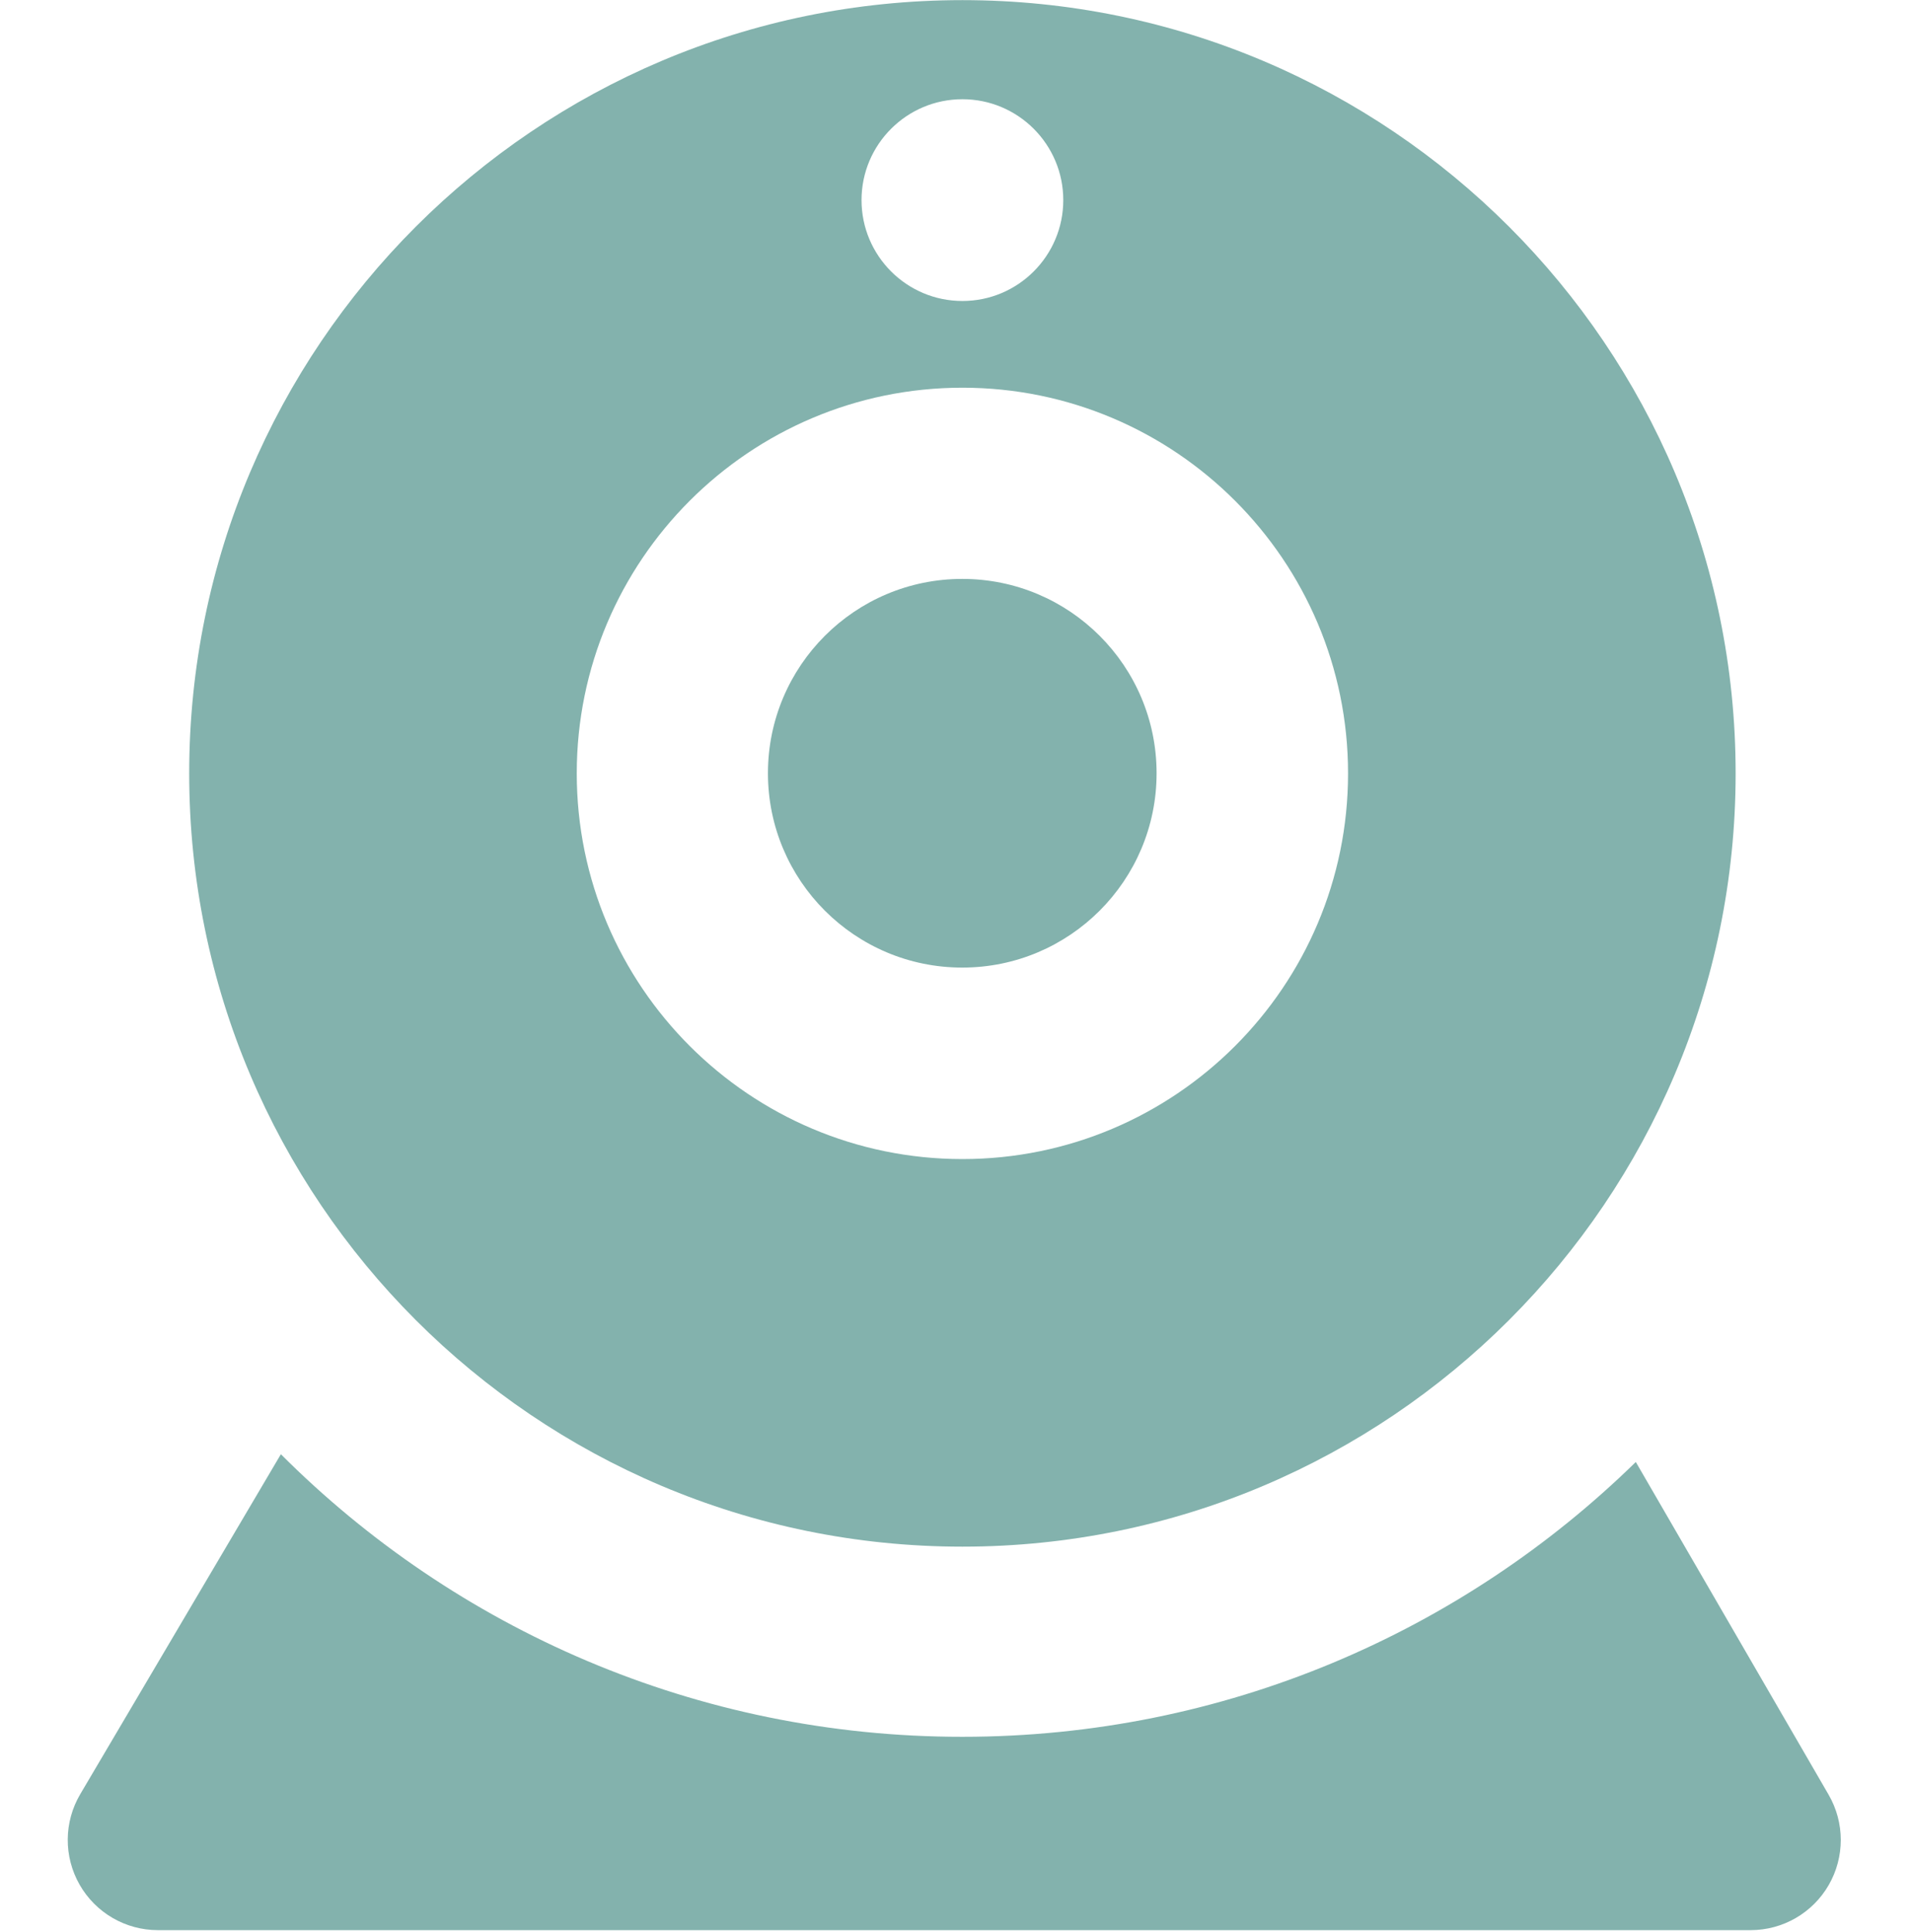
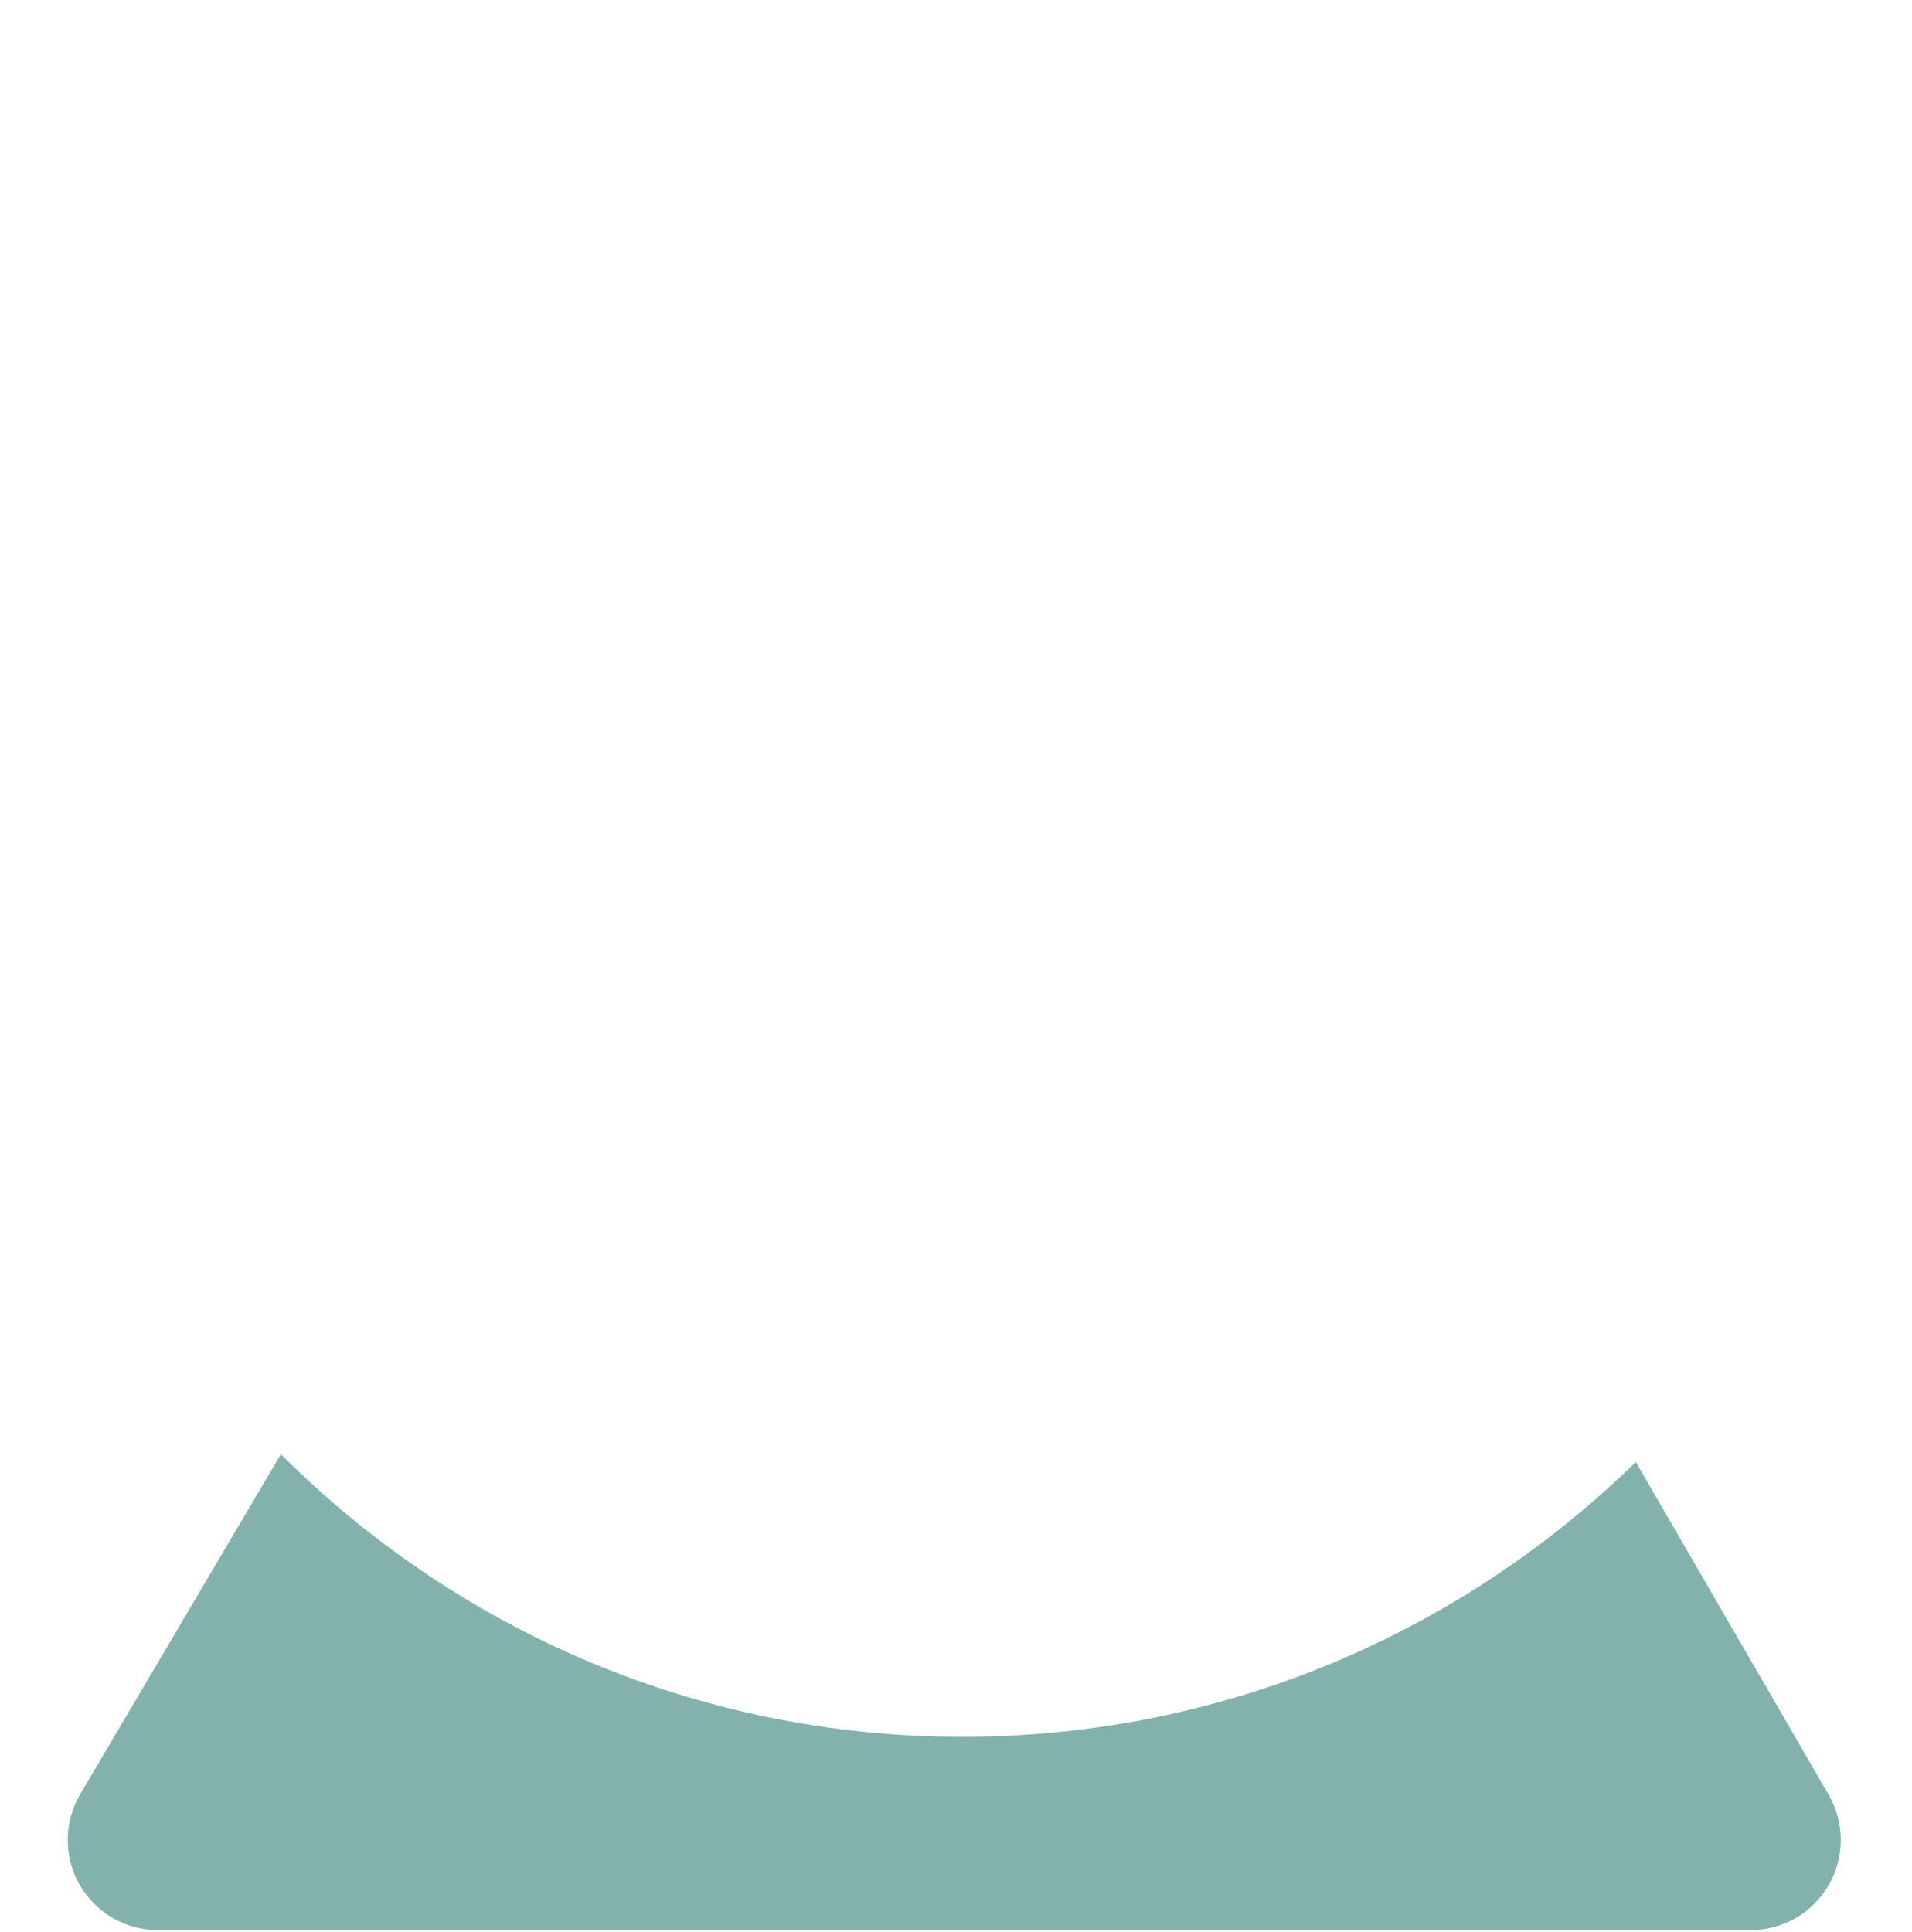
<svg xmlns="http://www.w3.org/2000/svg" width="100%" height="100%" viewBox="0 0 380 384" version="1.1" xml:space="preserve" style="fill-rule:evenodd;clip-rule:evenodd;stroke-linejoin:round;stroke-miterlimit:2;">
  <g transform="matrix(1,0,0,1,-87.976,-117.647)">
-     <circle cx="279.221" cy="271.316" r="38.621" style="fill:rgb(131,178,173);" />
    <g transform="matrix(3.979,0,0,3.979,-831.77,-808.222)">
-       <path d="M279.221,232.695C300.536,232.695 317.842,250 317.842,271.316C317.842,292.631 300.536,309.937 279.221,309.937C257.905,309.937 240.6,292.631 240.6,271.316C240.6,250 257.905,232.695 279.221,232.695ZM279.221,252.053C268.589,252.053 259.958,260.685 259.958,271.316C259.958,281.947 268.589,290.579 279.221,290.579C289.852,290.579 298.483,281.947 298.483,271.316C298.483,260.685 289.852,252.053 279.221,252.053ZM279.221,237.645C276.44,237.645 274.182,239.902 274.182,242.683C274.182,245.464 276.44,247.722 279.221,247.722C282.002,247.722 284.259,245.464 284.259,242.683C284.259,239.902 282.002,237.645 279.221,237.645Z" style="fill:rgb(131,178,173);" />
-     </g>
+       </g>
    <path d="M451.408,474.327C454.62,479.871 454.628,486.707 451.429,492.258C448.23,497.809 442.311,501.23 435.904,501.23L119.358,501.23C112.926,501.23 106.987,497.782 103.798,492.196C100.608,486.61 100.658,479.744 103.927,474.204C120.425,446.251 143.798,406.65 143.798,406.65C178.463,441.338 226.355,462.807 279.221,462.807C331.298,462.807 378.548,441.974 413.083,408.194C413.083,408.194 435.484,446.85 451.408,474.327Z" style="fill:rgb(131,178,173);" />
  </g>
</svg>